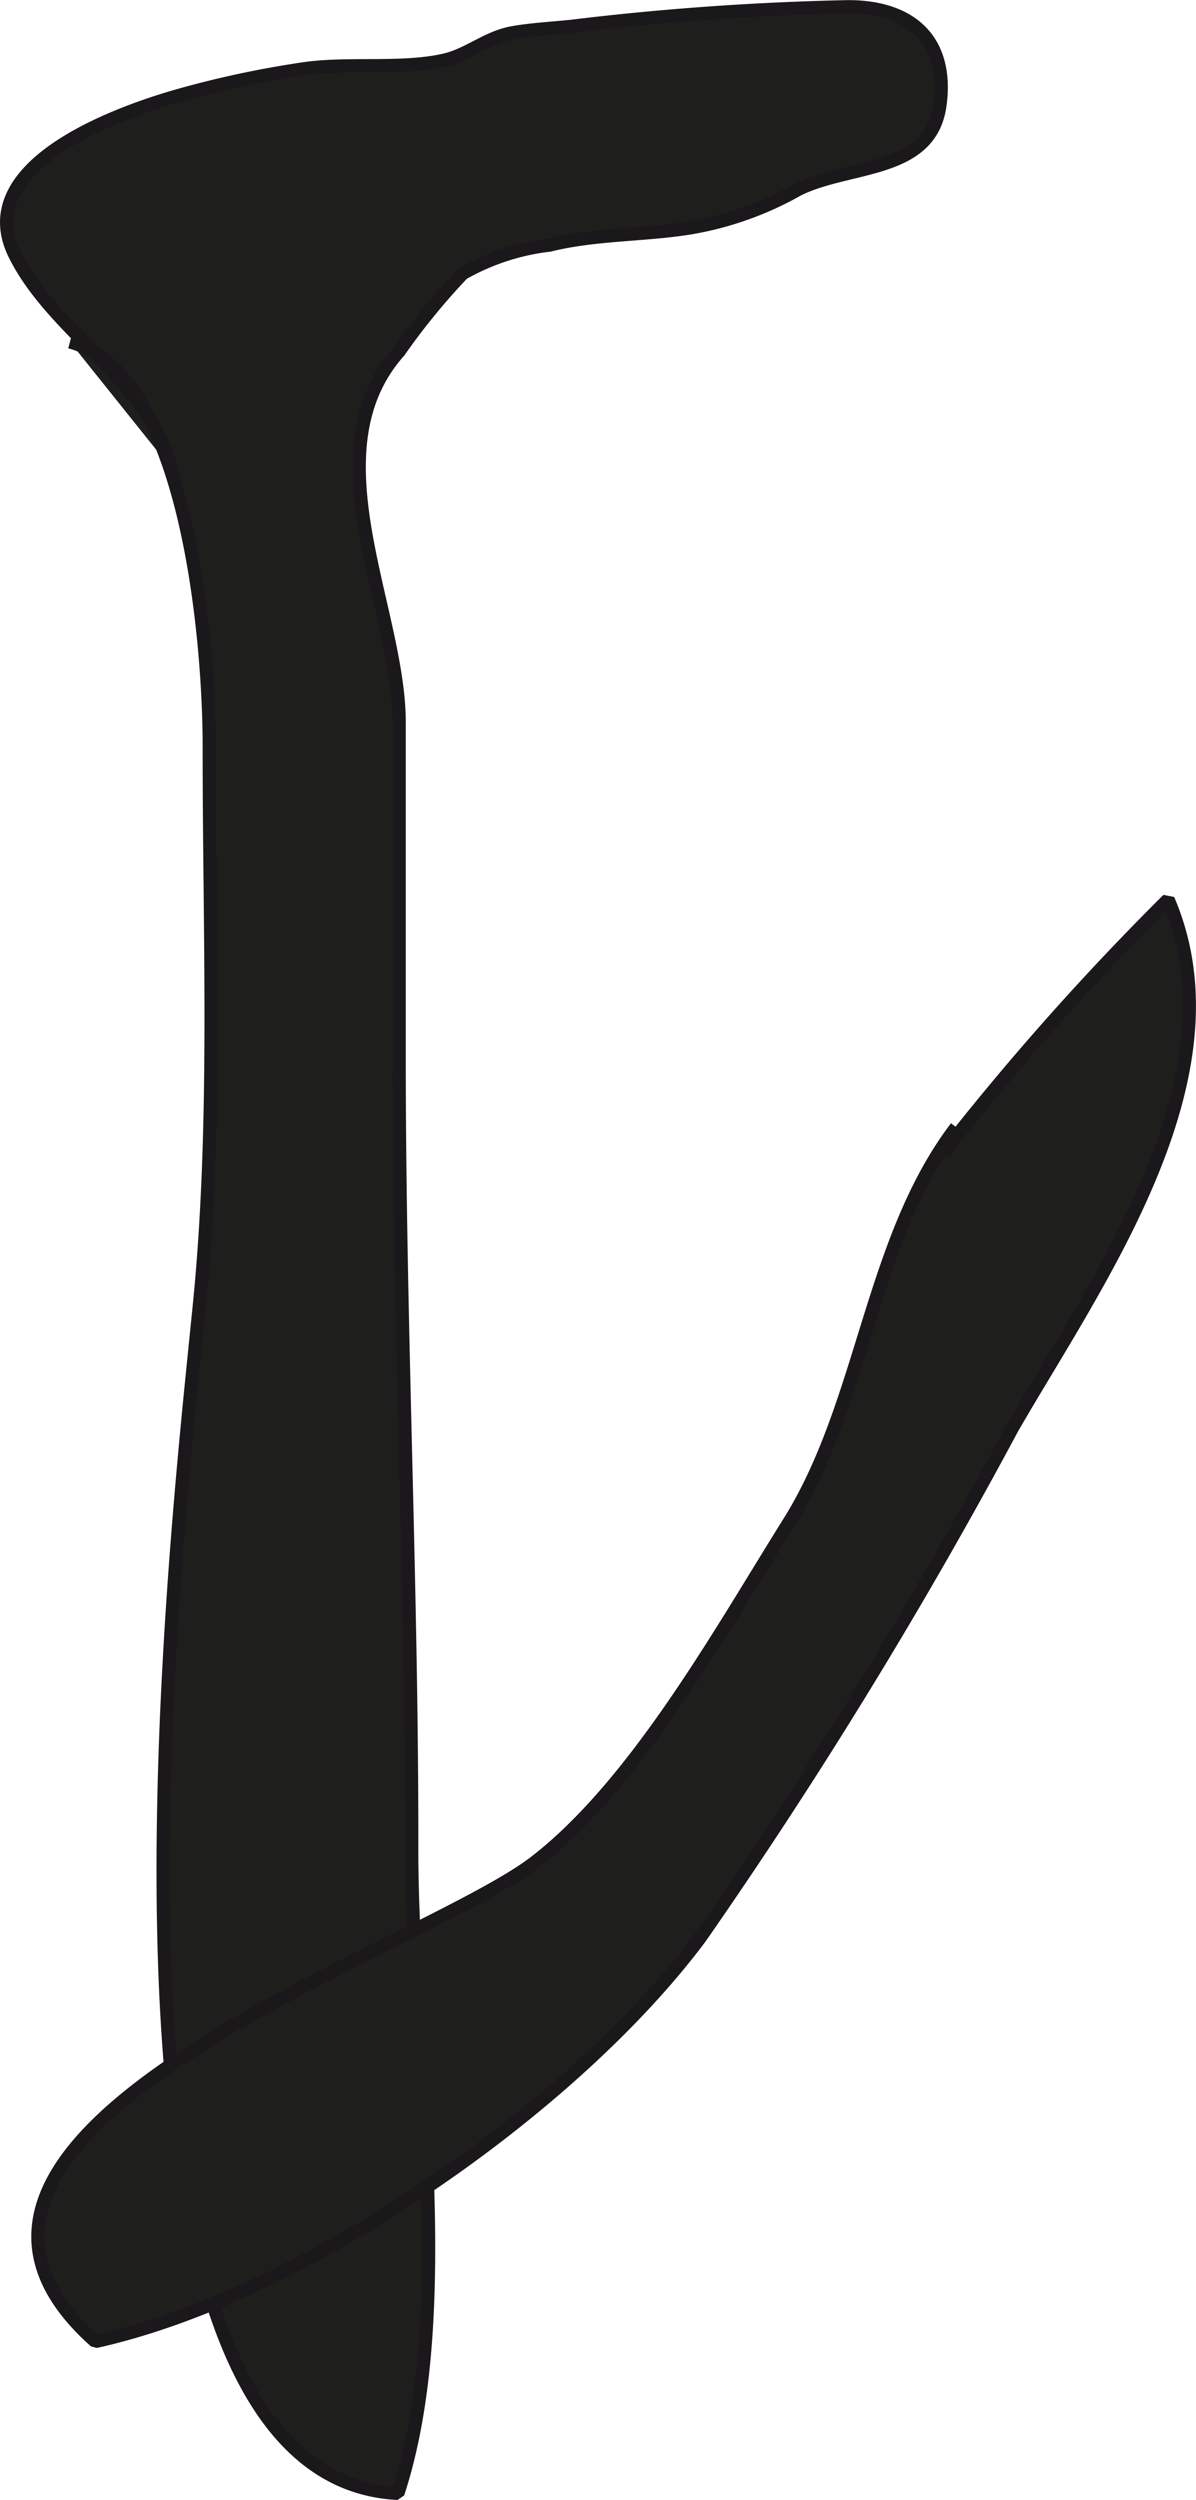
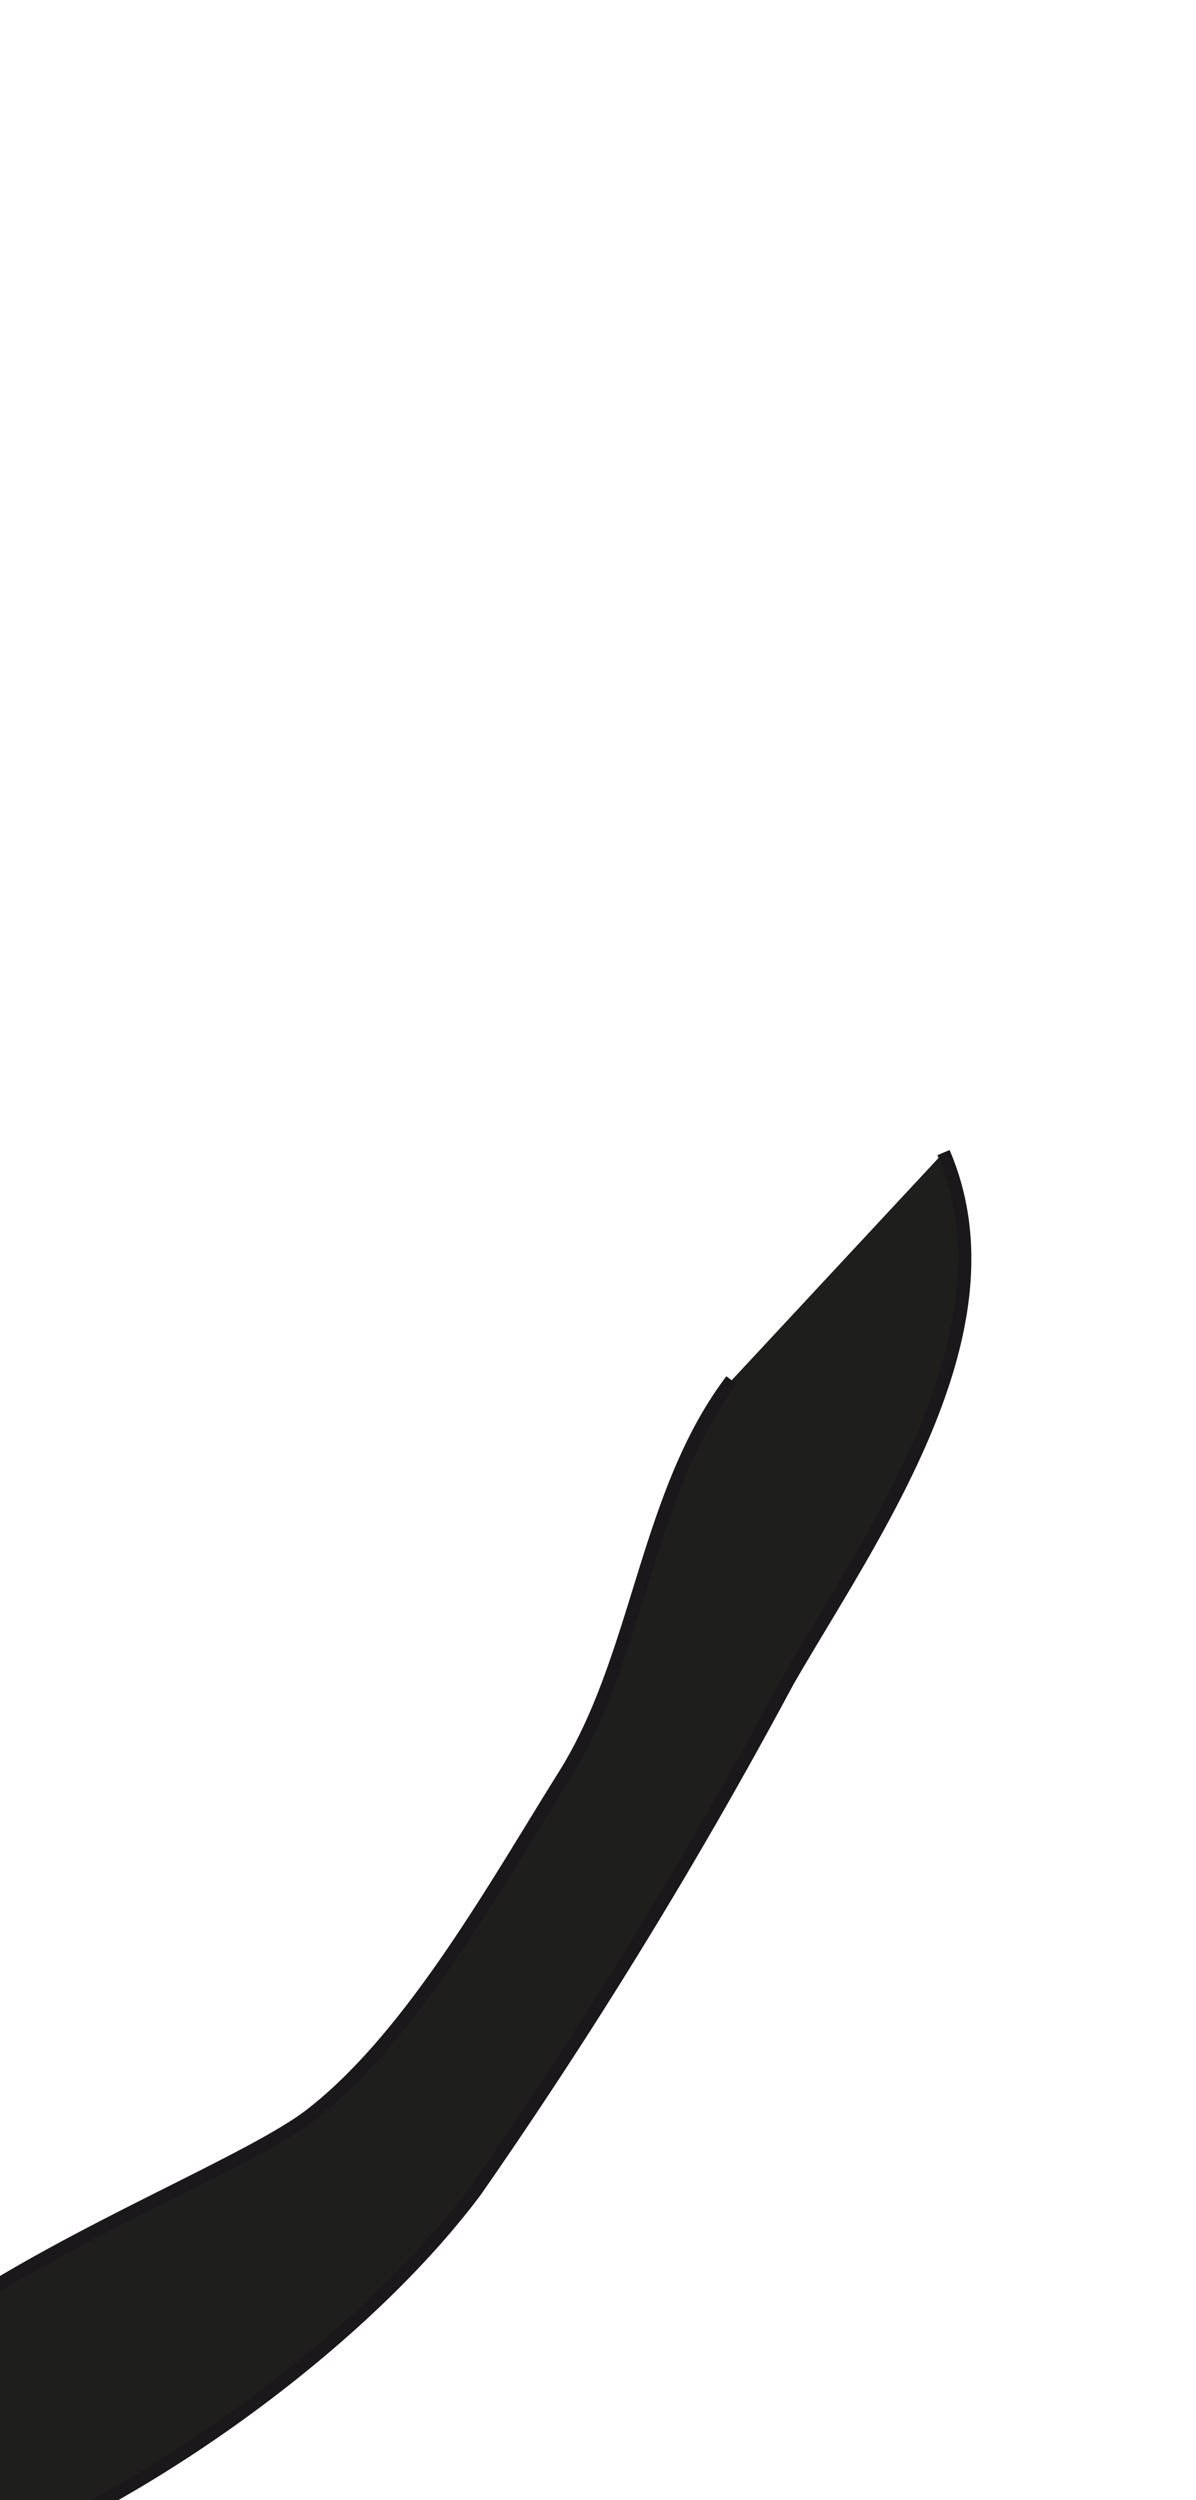
<svg xmlns="http://www.w3.org/2000/svg" version="1.1" width="7.963mm" height="16.637mm" viewBox="0 0 22.574 47.159">
  <defs>
    <style type="text/css">
      .a {
        fill: #1e1e1c;
        stroke: #1b181c;
        stroke-miterlimit: 1;
        stroke-width: 0.25px;
      }
    </style>
  </defs>
-   <path class="a" d="M3.235,8.839c-.438-1.688-2.195-2.534-2.948-4.021C-.565,3.138,2.167,2.142,3.372,1.8a18.611,18.611,0,0,1,2.337-.5c.83-.129,1.866.017,2.676-.167.461-.104.798-.426,1.283-.516.334-.062.812-.09,1.115-.122A52.249,52.249,0,0,1,16.0.125c1.186-.005,1.911.626,1.74,1.862-.18,1.291-1.72,1.105-2.68,1.587a6.229,6.229,0,0,1-2.06.727c-.855.135-1.777.108-2.625.32a4.311,4.311,0,0,0-1.642.537,12.705,12.705,0,0,0-1.201,1.47c-1.693,1.901.002,4.854.002,6.993v6.382c0,4.973.243,9.934.237,14.877-.005,3.654.871,8.699-.261,12.154-6.249-.307-4.202-17.838-3.746-22.42.342-3.422.183-7.028.186-10.52.002-2.041-.423-7.059-2.63-7.646" />
-   <path class="a" d="M17.808,21.741a51.242,51.242,0,0,1,4.239-4.773c1.441,3.353-1.344,7.204-2.943,9.975a96.875,96.875,0,0,1-5.888,9.607c-2.428,3.252-7.518,6.758-11.415,7.619-4.461-3.964,6.129-7.364,8.307-9.05,1.901-1.472,3.489-4.334,4.785-6.403,1.417-2.26,1.532-5.317,3.156-7.453" />
+   <path class="a" d="M17.808,21.741c1.441,3.353-1.344,7.204-2.943,9.975a96.875,96.875,0,0,1-5.888,9.607c-2.428,3.252-7.518,6.758-11.415,7.619-4.461-3.964,6.129-7.364,8.307-9.05,1.901-1.472,3.489-4.334,4.785-6.403,1.417-2.26,1.532-5.317,3.156-7.453" />
</svg>